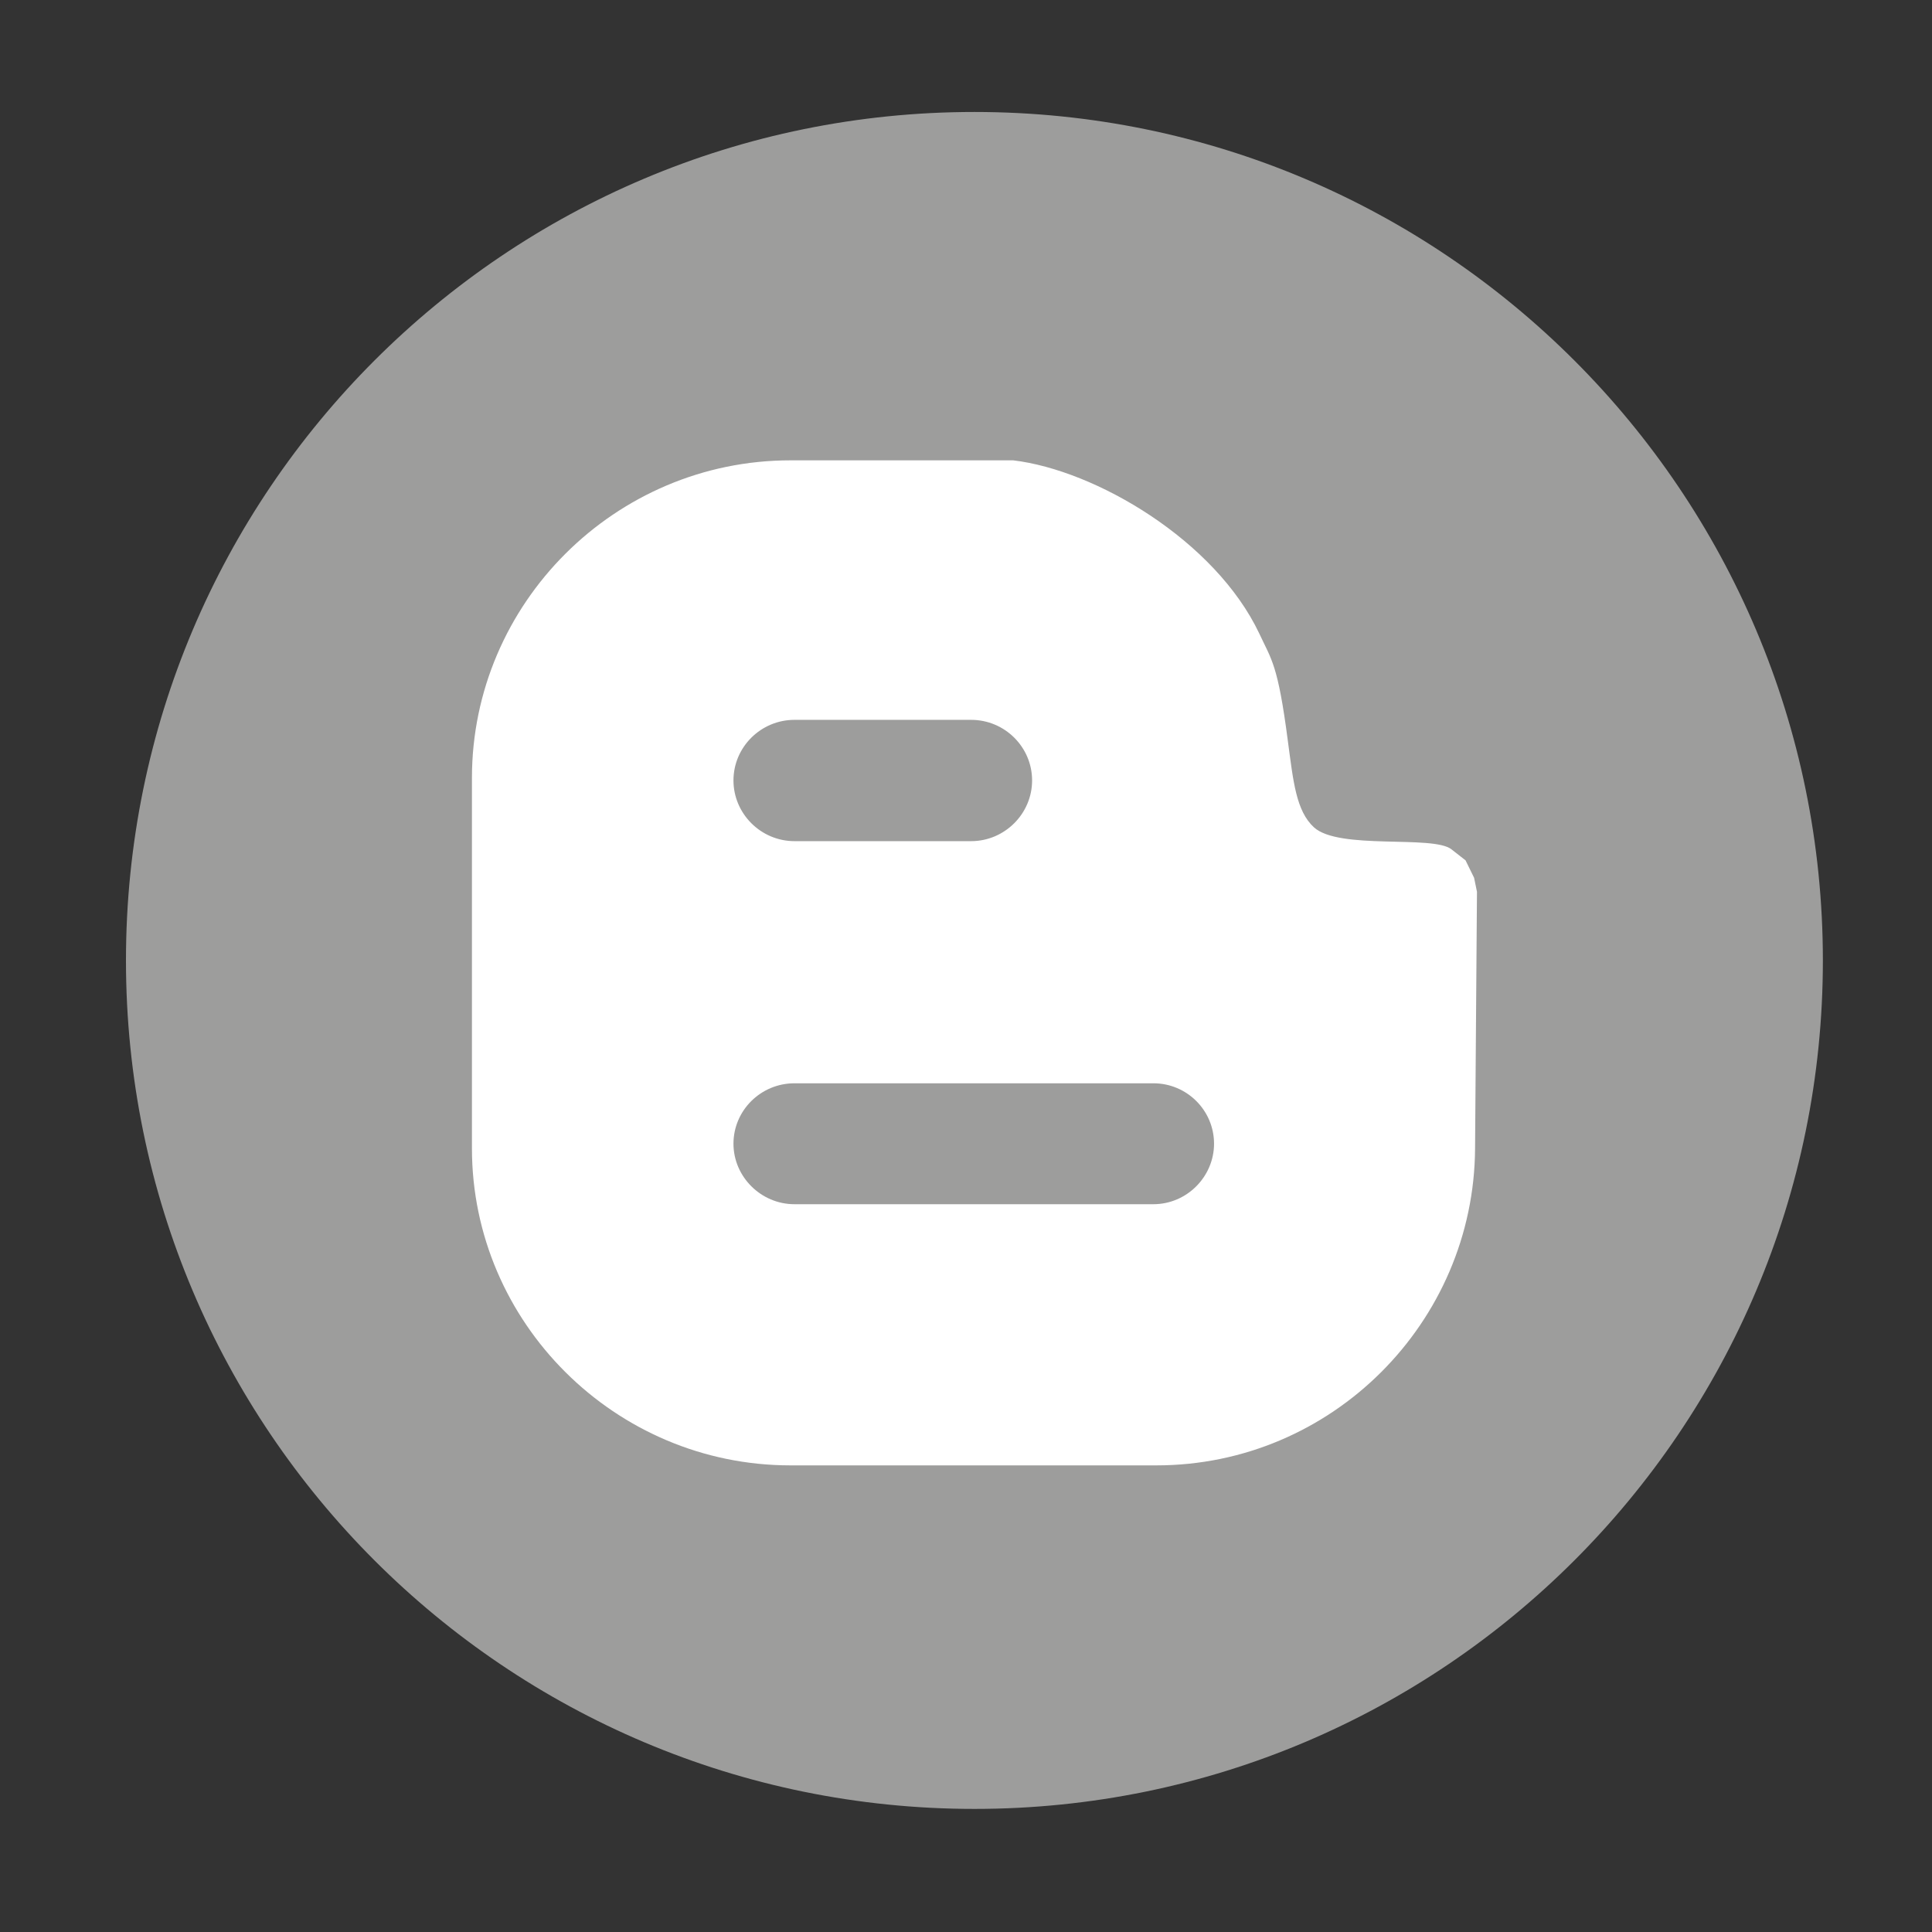
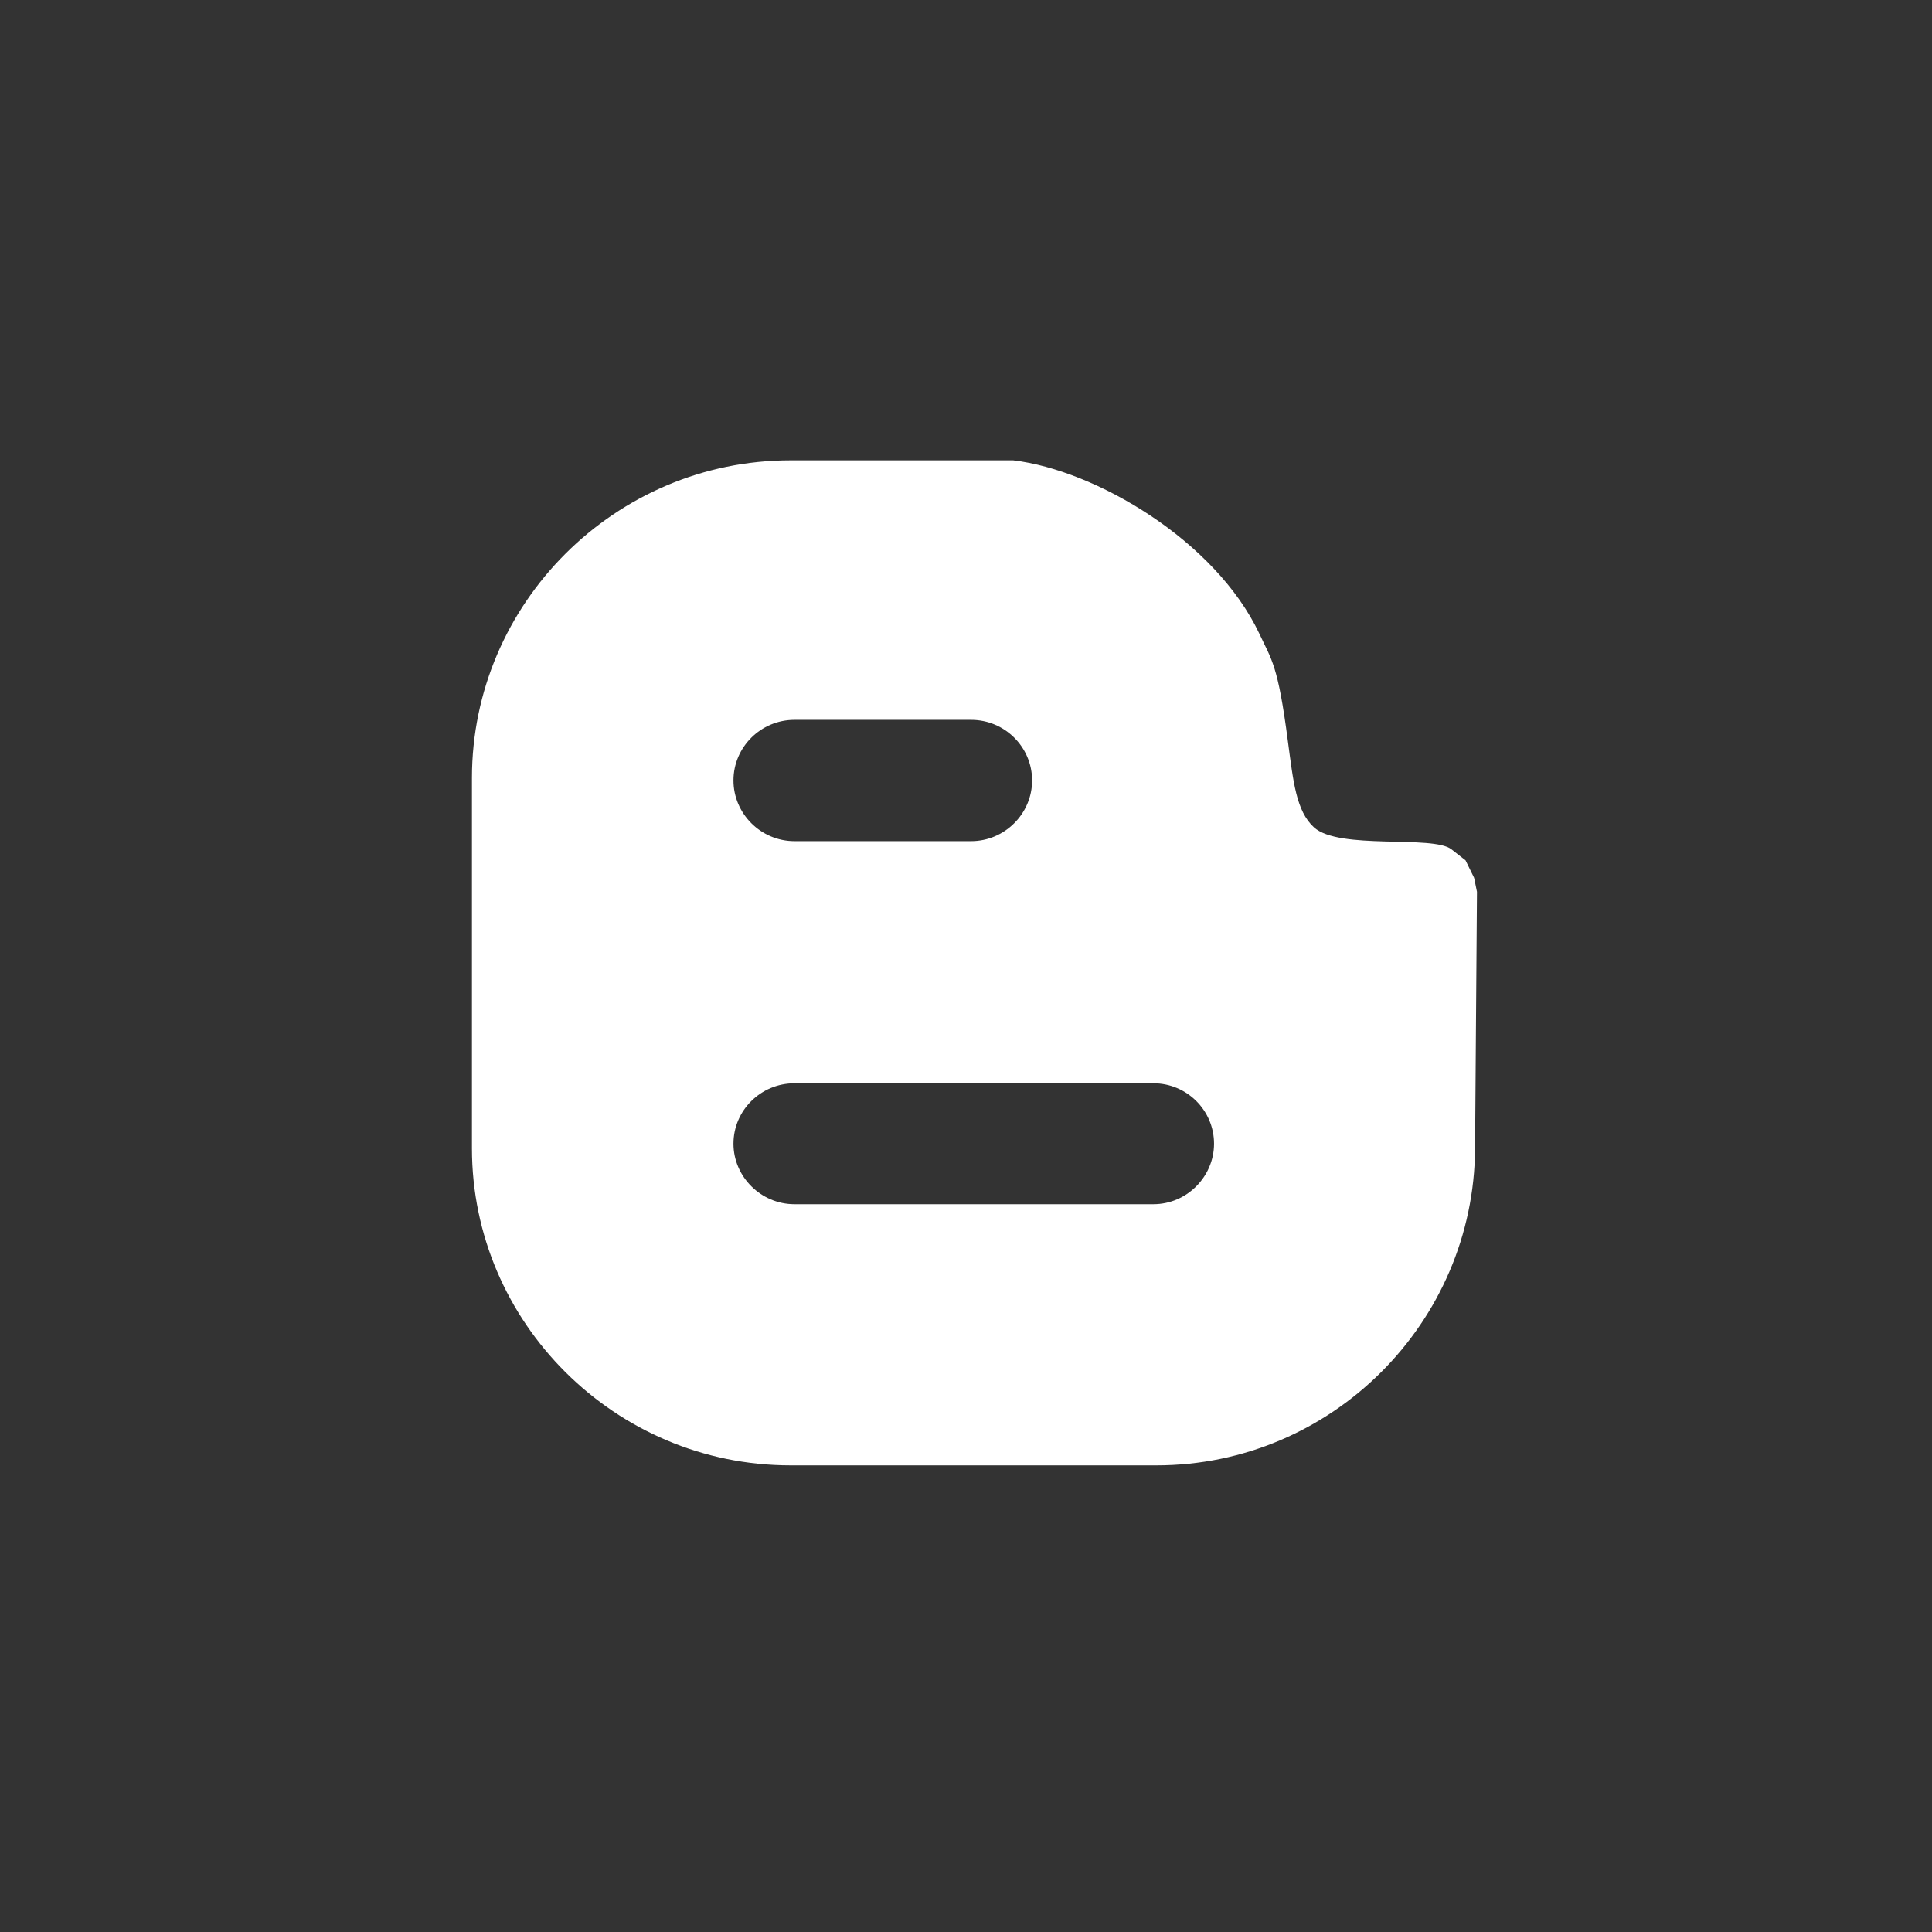
<svg xmlns="http://www.w3.org/2000/svg" xmlns:xlink="http://www.w3.org/1999/xlink" version="1.1" id="Ebene_1" x="0px" y="0px" width="127.56px" height="127.56px" viewBox="0 0 127.56 127.56" enable-background="new 0 0 127.56 127.56" xml:space="preserve">
  <rect x="0" y="0" width="127.56" height="127.56" fill="#333333" stroke="none" />
  <g>
    <defs>
      <rect id="SVGID_1_" width="127.56" height="127.56" />
    </defs>
    <clipPath id="SVGID_2_">
      <use xlink:href="#SVGID_1_" overflow="visible" />
    </clipPath>
-     <path clip-path="url(#SVGID_2_)" fill="#9D9D9C" d="M120.355,63.414c0,30.938-25.079,56.019-56.018,56.019   c-30.939,0-56.02-25.081-56.02-56.019c0-30.939,25.08-56.021,56.02-56.021C95.276,7.393,120.355,32.475,120.355,63.414" />
    <path clip-path="url(#SVGID_2_)" fill="#FFFFFF" d="M97.327,57.957l-0.565-1.153l-0.933-0.729c-1.222-0.957-7.41,0.06-9.073-1.447   c-1.184-1.085-1.367-3.037-1.721-5.672c-0.665-5.126-1.088-5.389-1.887-7.118c-2.919-6.167-10.822-10.801-16.251-11.444H52.187   c-11.568,0-21.027,9.445-21.027,20.968v10.249v14.208c0,11.503,9.459,20.932,21.027,20.932h24.168   c11.57,0,20.973-9.429,21.036-20.932l0.103-13.923l0.023-3.015L97.327,57.957z M52.456,47.528h11.661   c2.226,0,4.027,1.801,4.027,4.001c0,2.189-1.804,4.008-4.027,4.008H52.456c-2.223,0-4.029-1.819-4.029-4.008   C48.426,49.331,50.232,47.528,52.456,47.528 M76.151,79.508H52.456c-2.223,0-4.029-1.824-4.029-3.994   c0-2.201,1.806-3.99,4.029-3.99h23.696c2.215,0,4.005,1.793,4.005,3.99C80.156,77.683,78.366,79.508,76.151,79.508" />
  </g>
</svg>